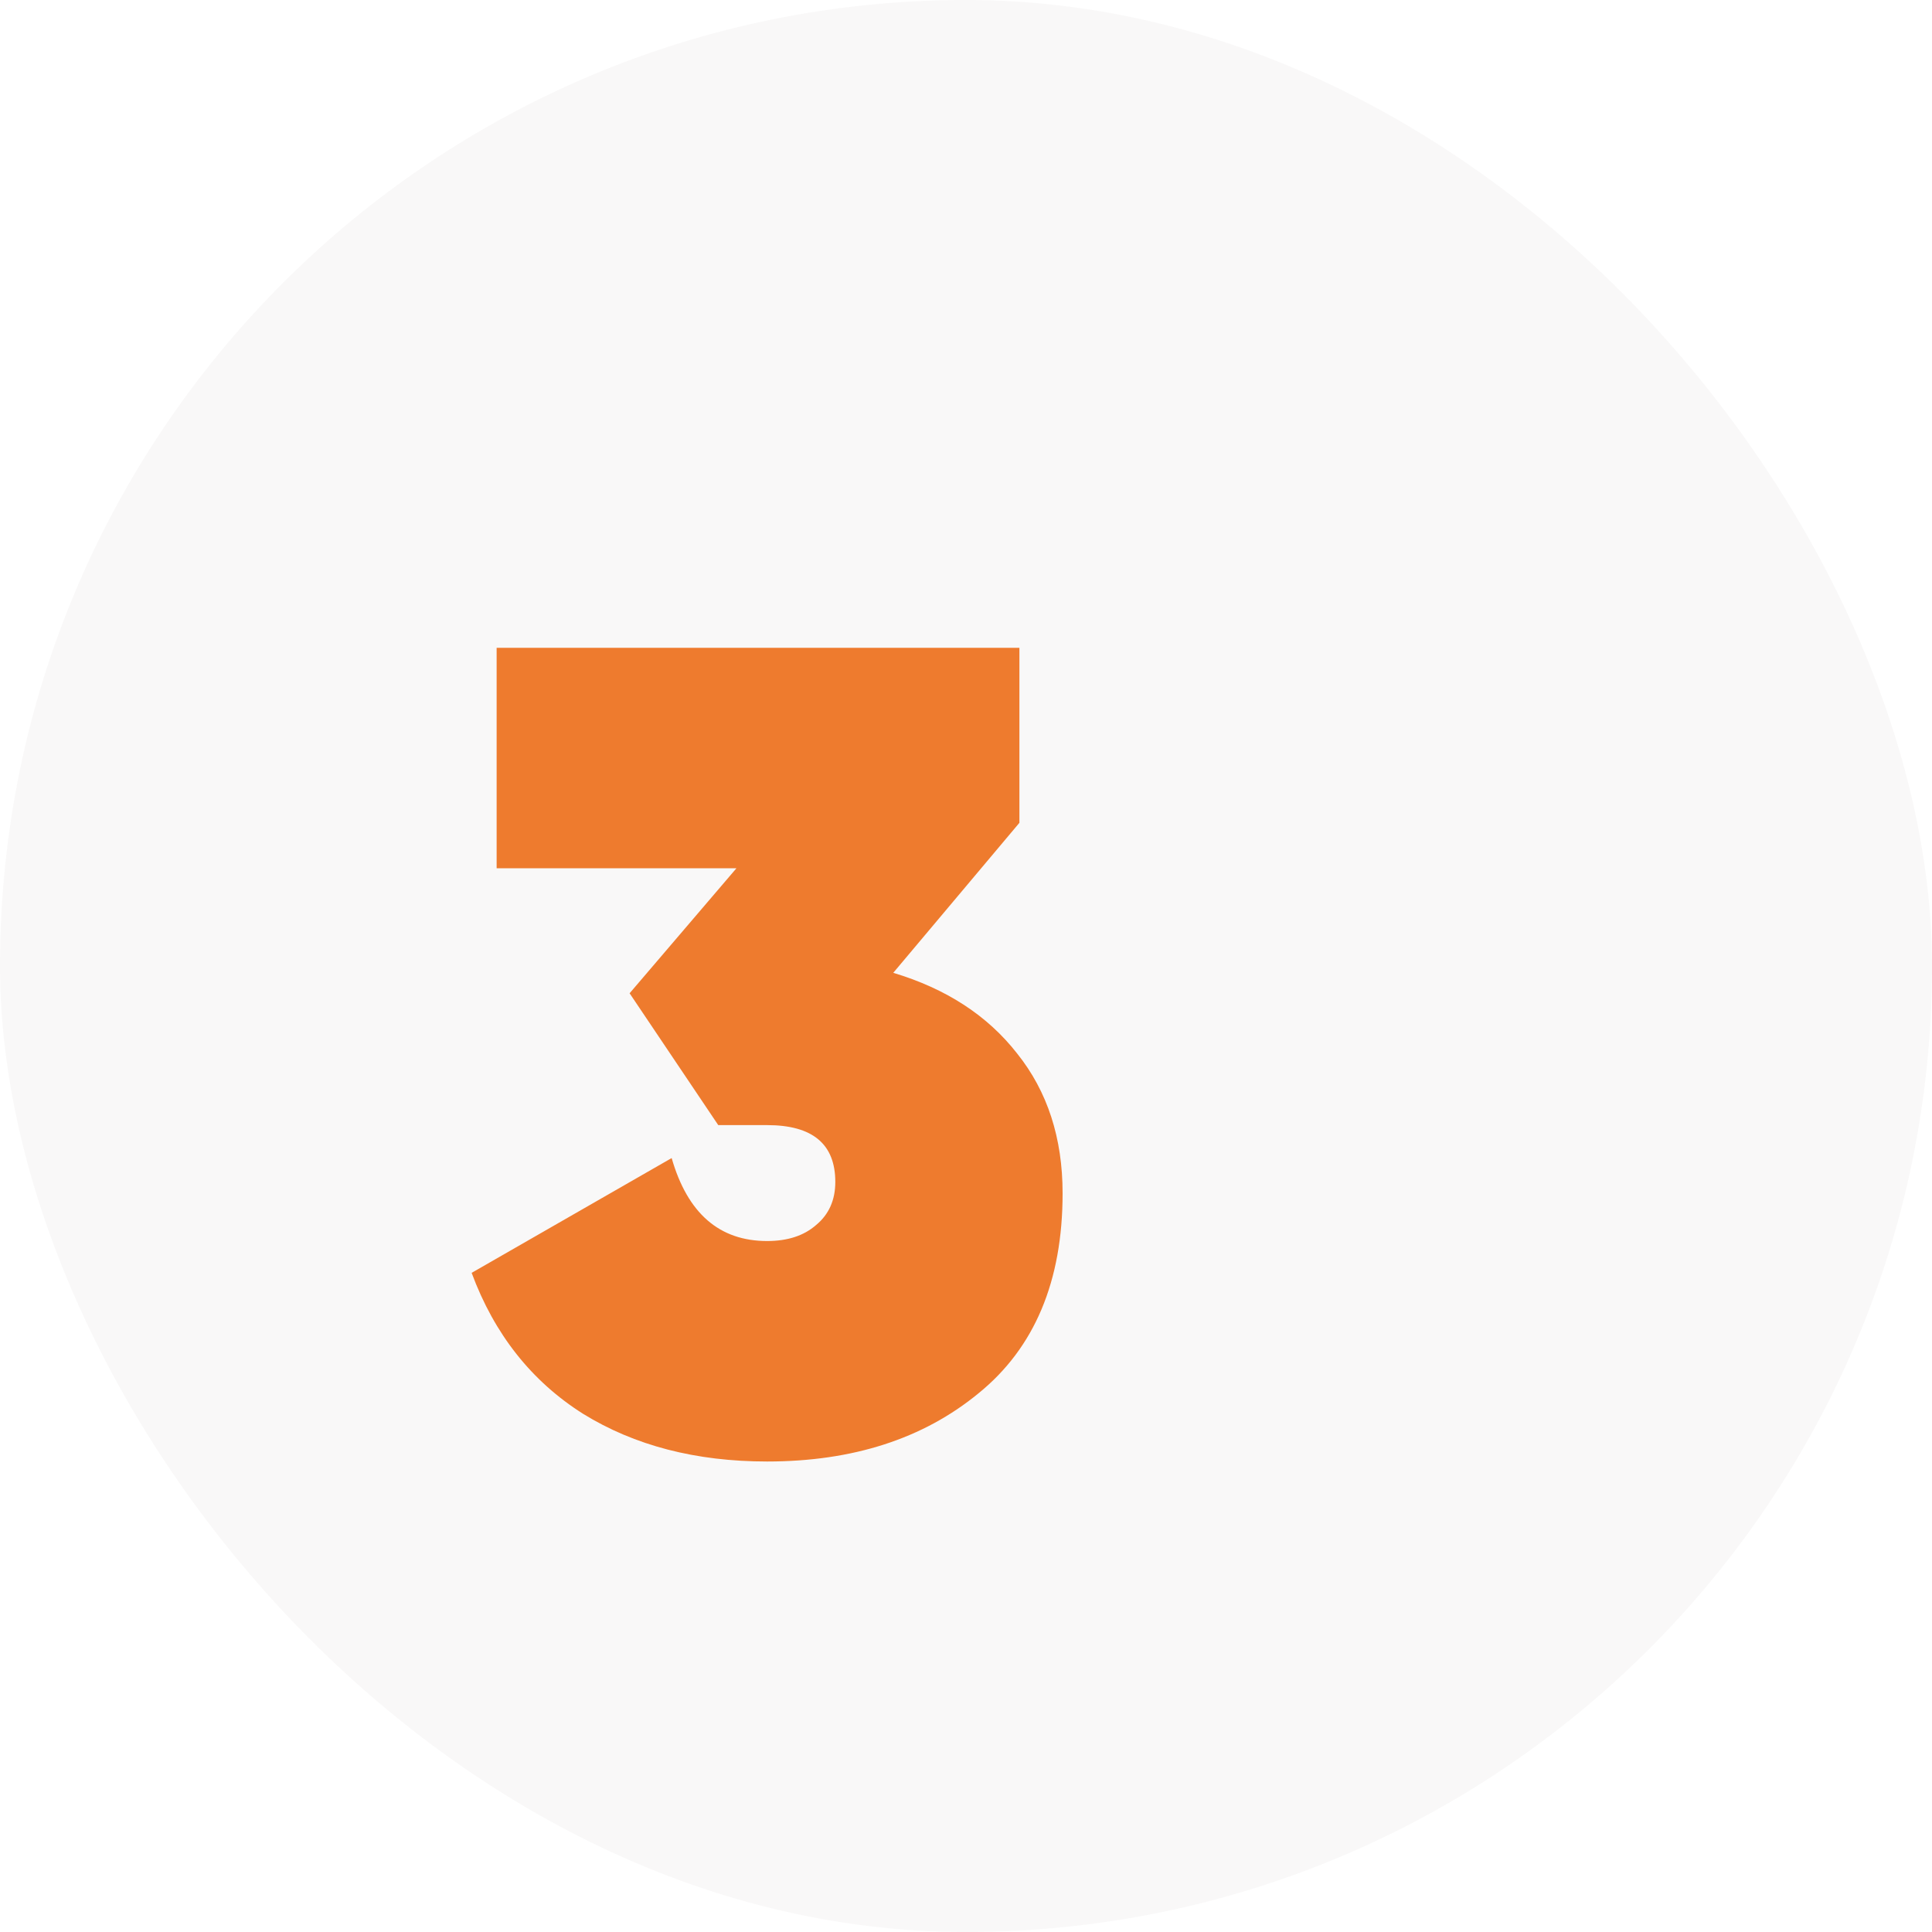
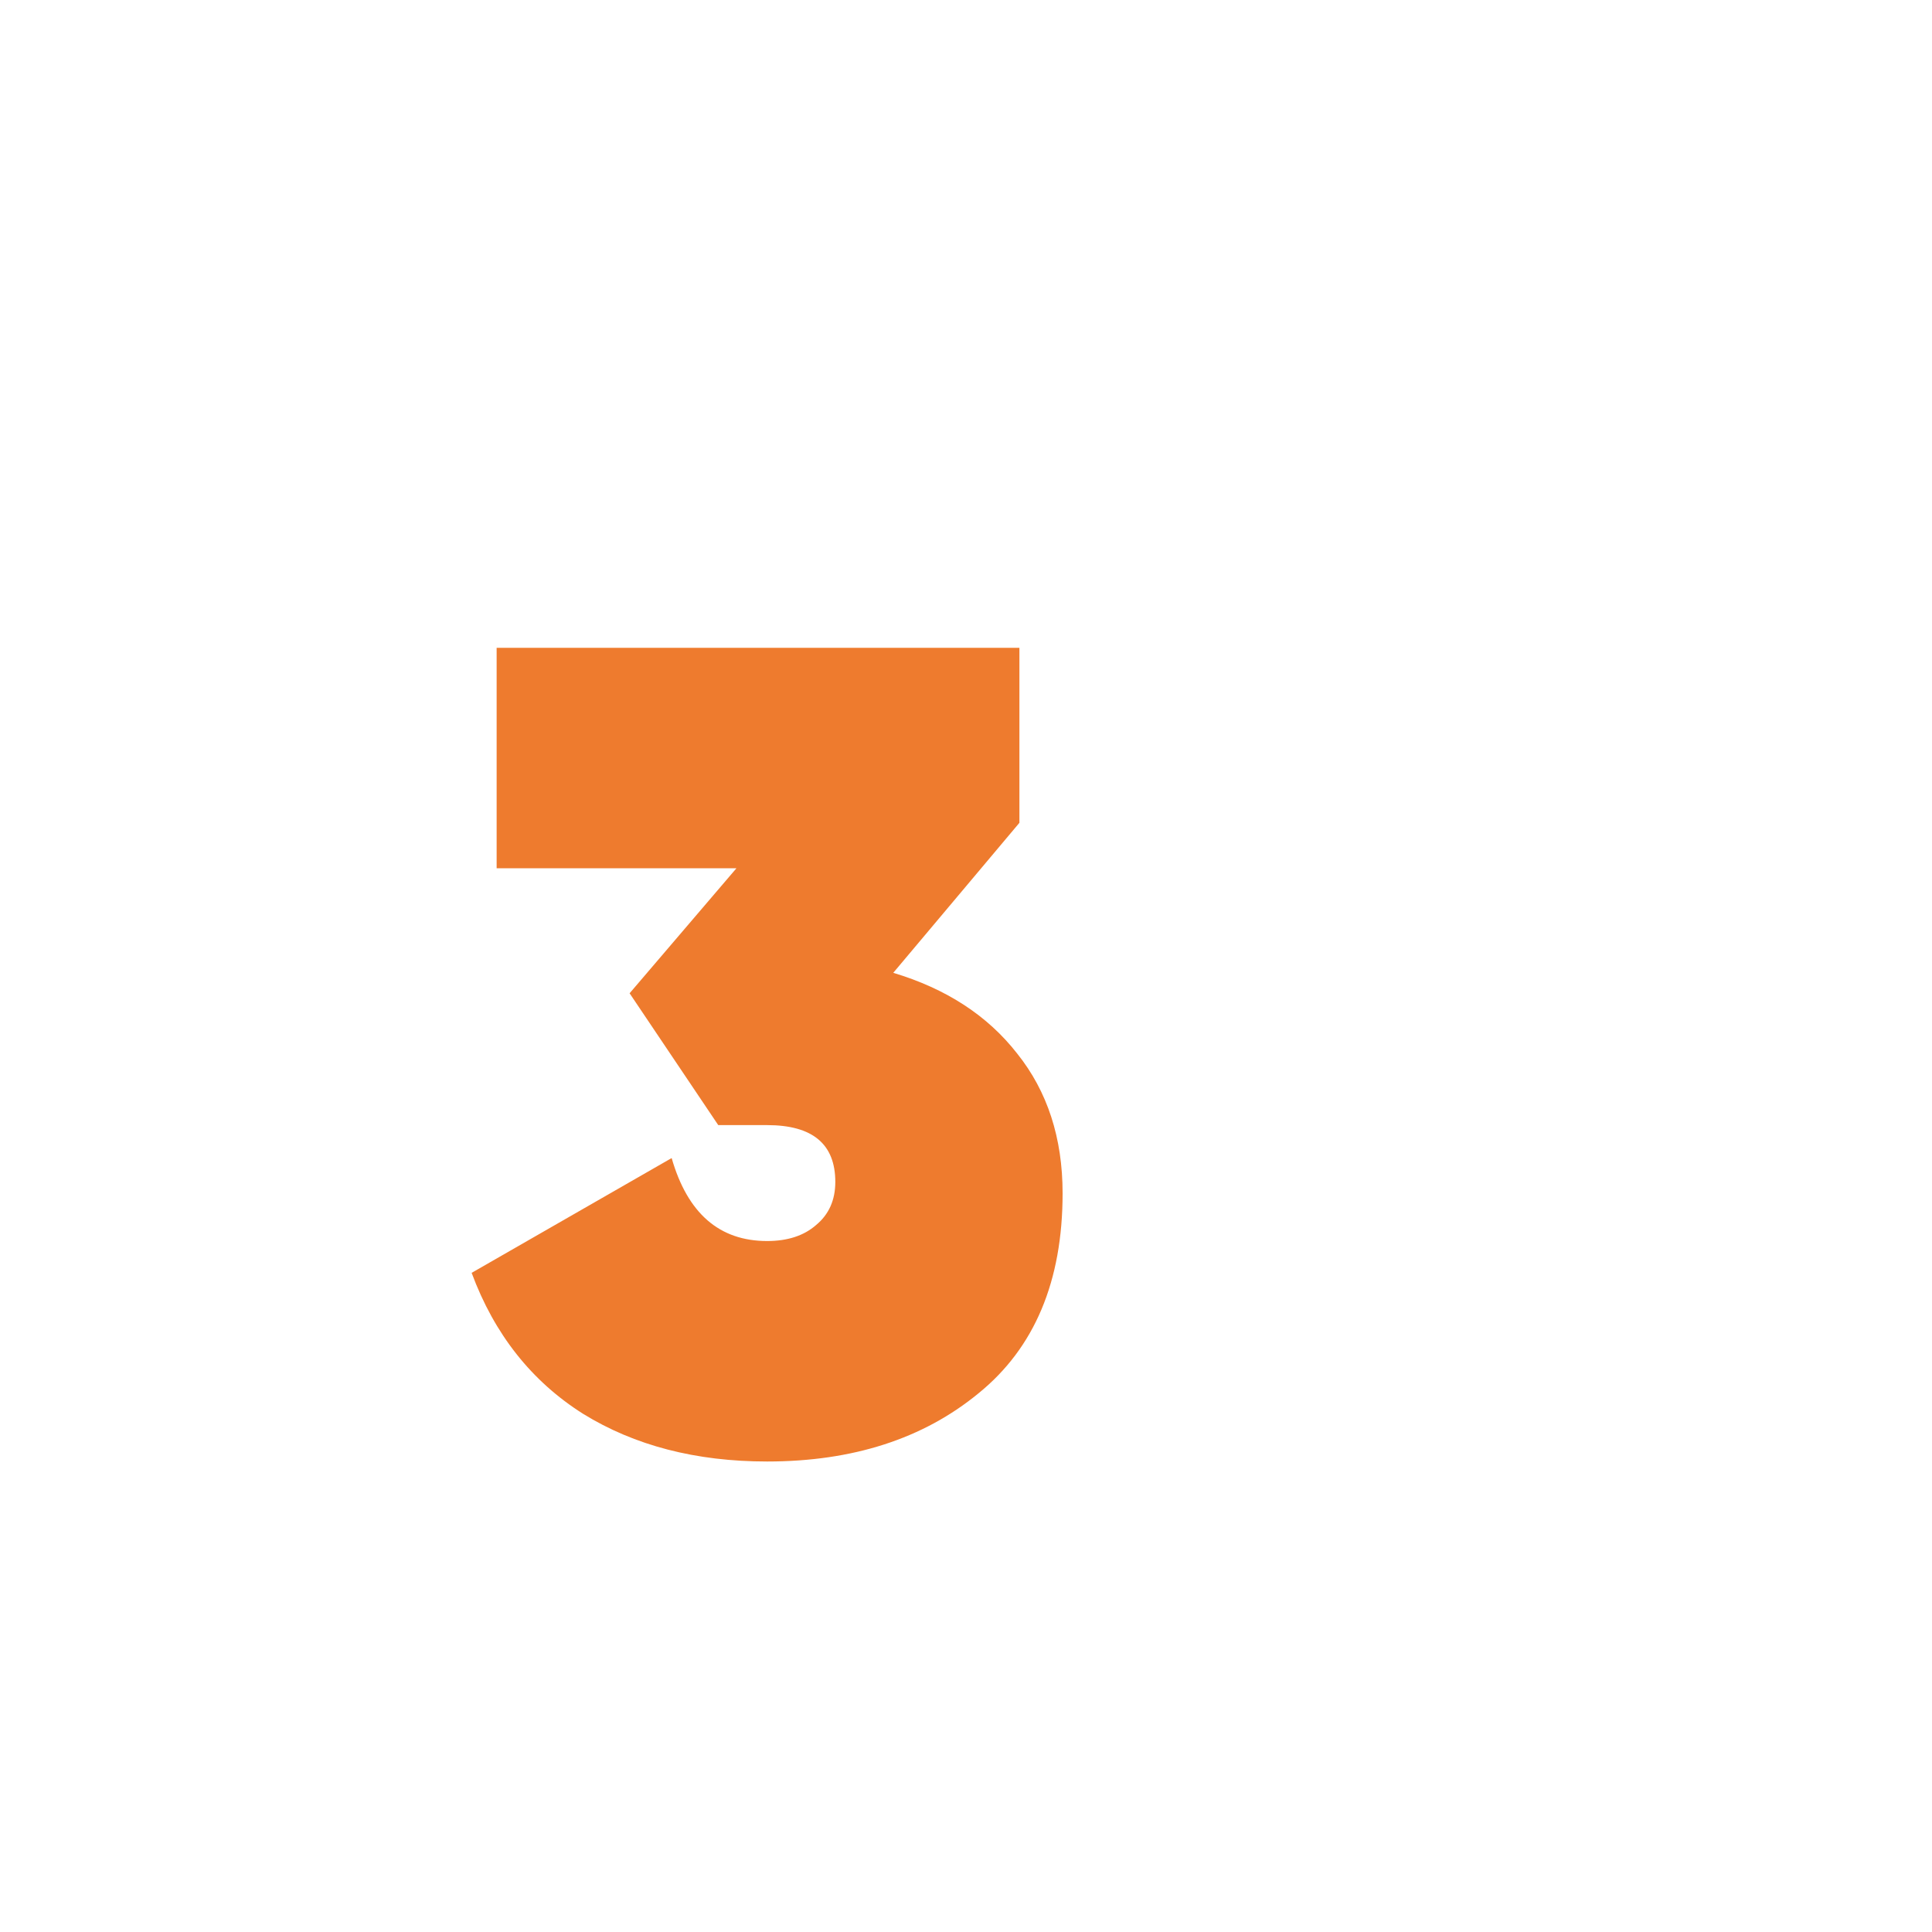
<svg xmlns="http://www.w3.org/2000/svg" width="170" height="170" viewBox="0 0 170 170" fill="none">
-   <rect width="170" height="170" rx="85" fill="#221C1C" fill-opacity="0.03" />
  <path d="M89.7 72.4L78.6 85.6C83.267 87 86.9 89.367 89.5 92.7C92.167 96.033 93.5 100.133 93.5 105C93.5 112.733 91.033 118.6 86.1 122.6C81.233 126.6 75.033 128.6 67.5 128.6C61.233 128.6 55.833 127.2 51.3 124.4C46.767 121.533 43.5 117.4 41.5 112L59.1 101.9C60.5 106.767 63.3 109.2 67.5 109.2C69.3 109.2 70.733 108.733 71.8 107.8C72.933 106.867 73.5 105.6 73.5 104C73.5 100.667 71.5 99 67.5 99H63.2L55.4 87.4L64.8 76.4H43.7V57H89.7V72.4Z" fill="#EE7B2E" />
</svg>